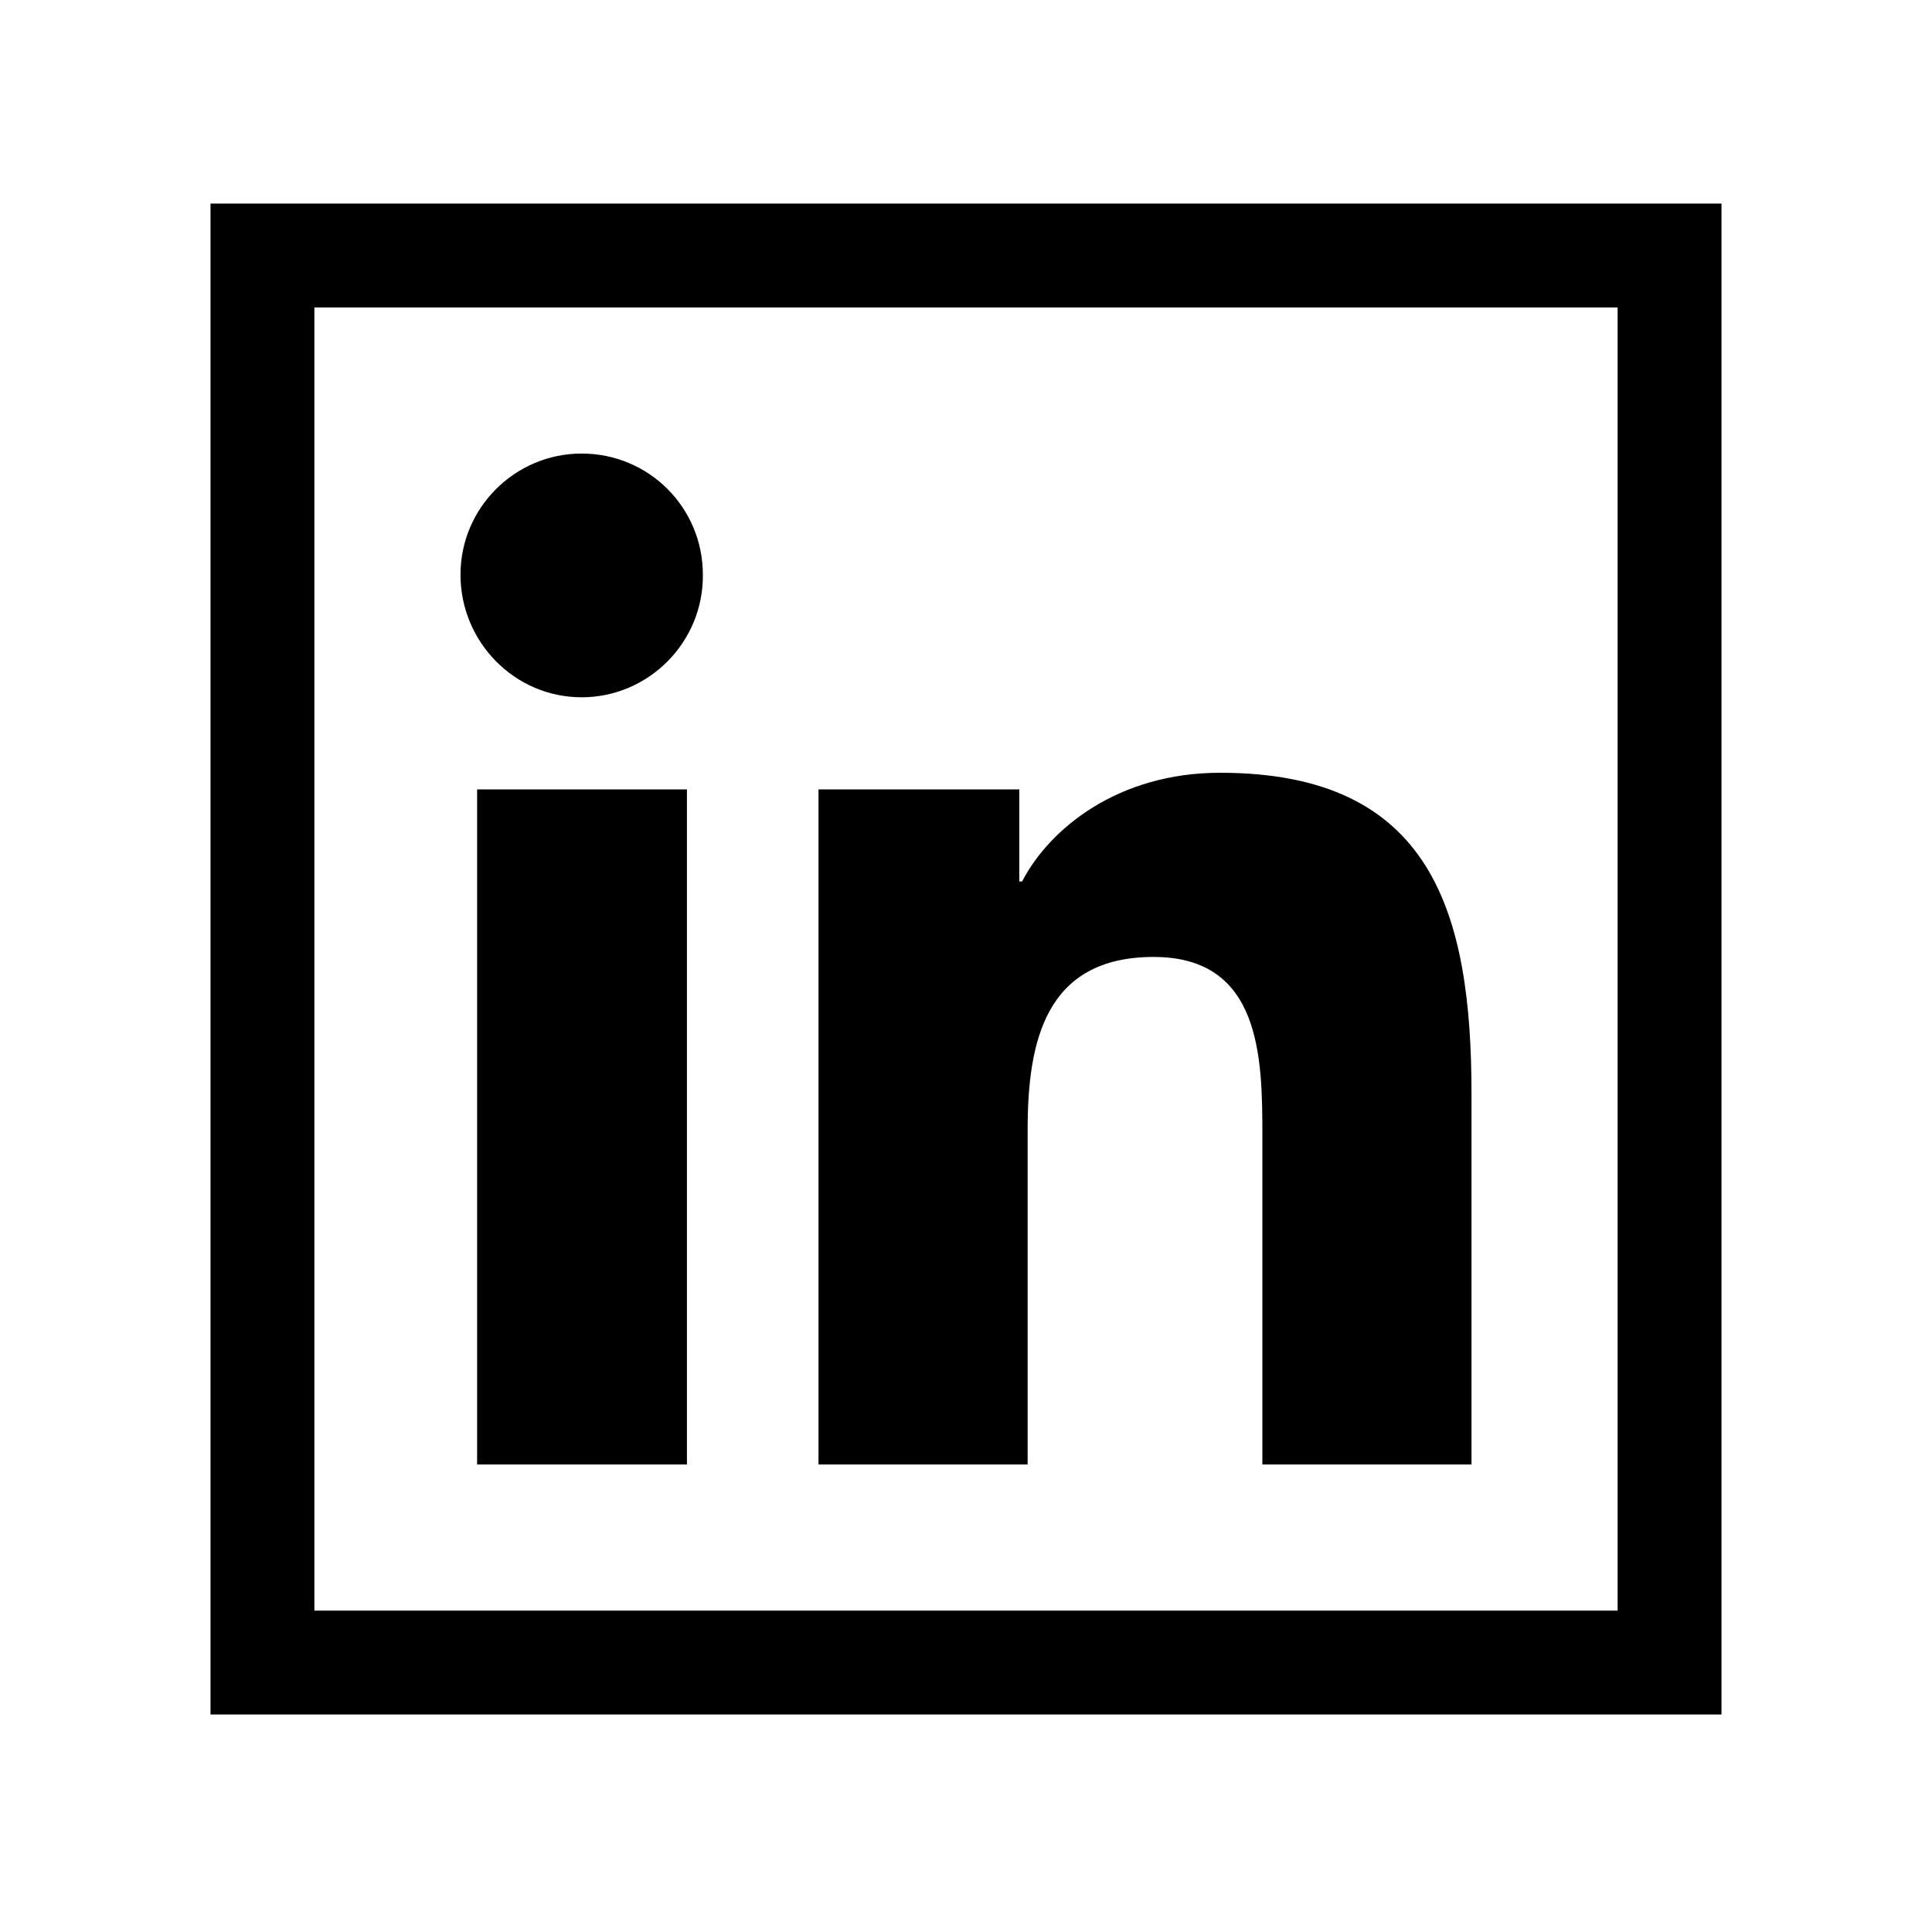
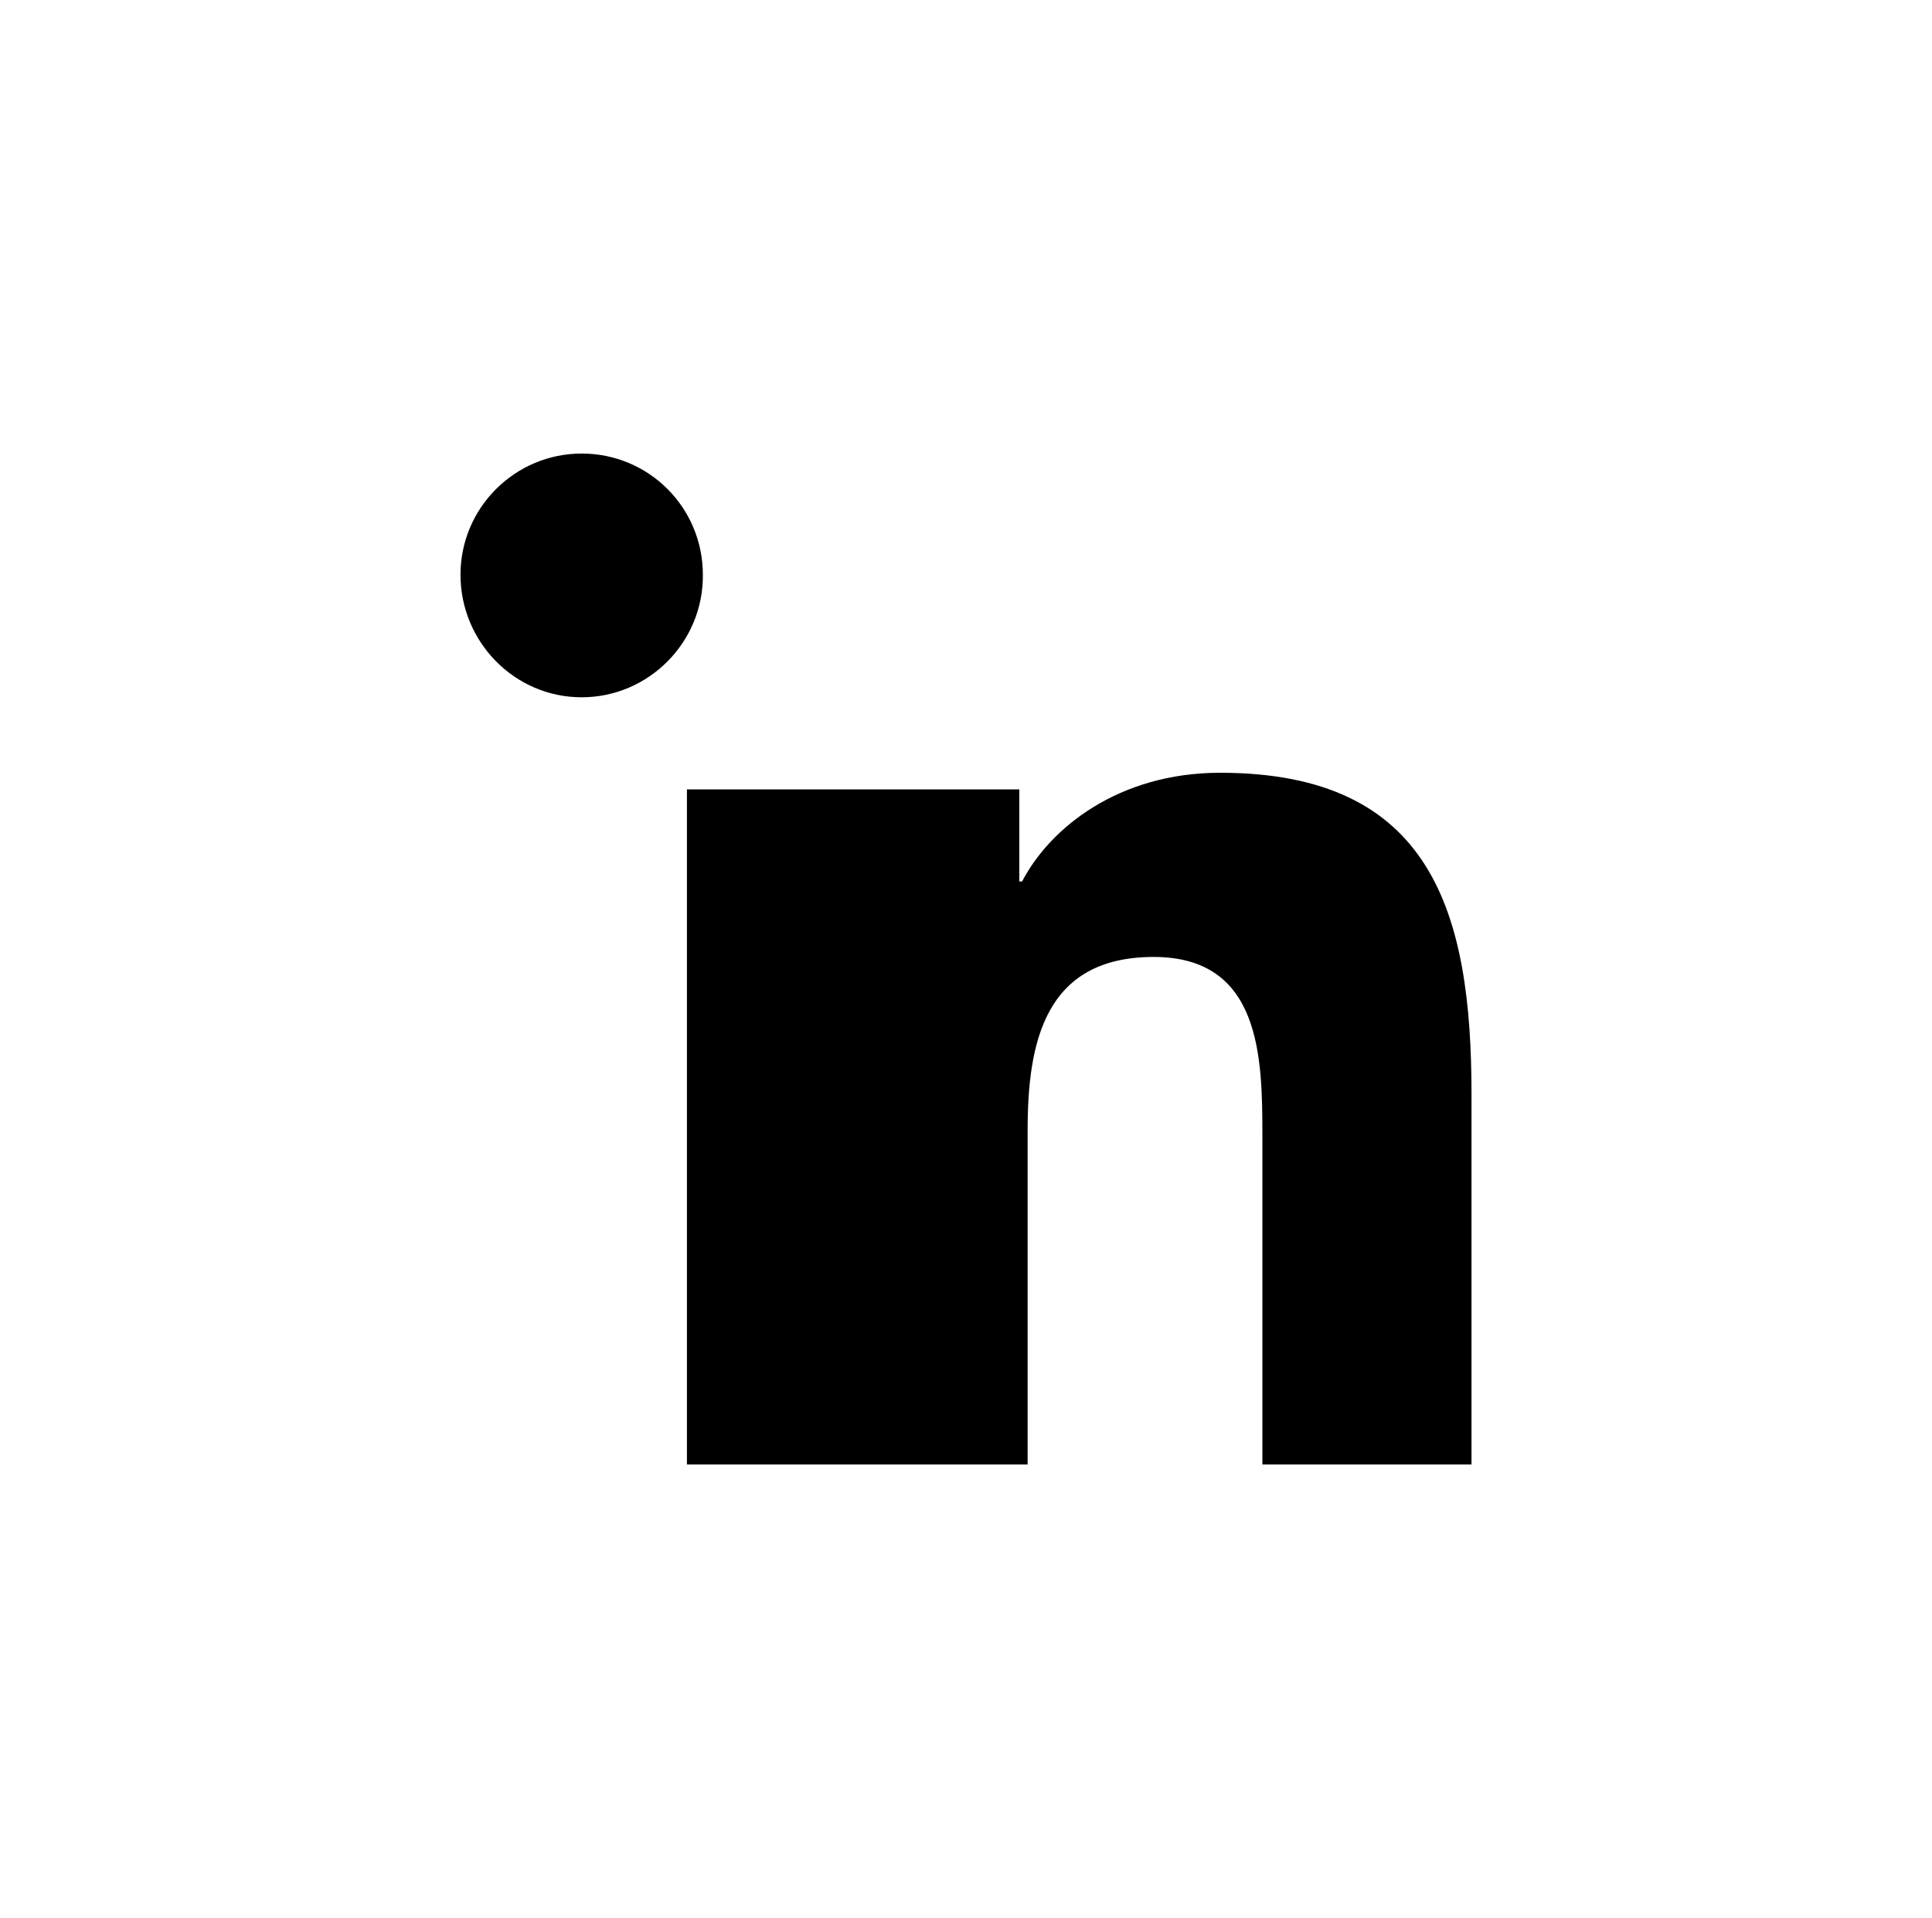
<svg xmlns="http://www.w3.org/2000/svg" version="1.1" id="Layer_1" x="0px" y="0px" viewBox="0 0 279 277" style="enable-background:new 0 0 279 277;" xml:space="preserve">
  <style type="text/css">
	.st0{fill:none;stroke:#000000;stroke-width:15;stroke-miterlimit:10;}
</style>
-   <rect x="37.9" y="36.9" class="st0" width="203.2" height="203.2" />
-   <path d="M99.2,211.5H68.9V114h30.3V211.5z M84,100.7c-9.7,0-17.5-8-17.5-17.7c0-9.7,7.9-17.5,17.5-17.5c9.7,0,17.5,7.8,17.5,17.5  C101.6,92.7,93.7,100.7,84,100.7z M212.5,211.5h-30.2v-47.5c0-11.3-0.2-25.8-15.7-25.8c-15.7,0-18.2,12.3-18.2,25v48.3h-30.2V114h29  v13.3h0.4c4-7.7,13.9-15.7,28.6-15.7c30.6,0,36.3,20.2,36.3,46.4L212.5,211.5L212.5,211.5z" />
+   <path d="M99.2,211.5V114h30.3V211.5z M84,100.7c-9.7,0-17.5-8-17.5-17.7c0-9.7,7.9-17.5,17.5-17.5c9.7,0,17.5,7.8,17.5,17.5  C101.6,92.7,93.7,100.7,84,100.7z M212.5,211.5h-30.2v-47.5c0-11.3-0.2-25.8-15.7-25.8c-15.7,0-18.2,12.3-18.2,25v48.3h-30.2V114h29  v13.3h0.4c4-7.7,13.9-15.7,28.6-15.7c30.6,0,36.3,20.2,36.3,46.4L212.5,211.5L212.5,211.5z" />
</svg>